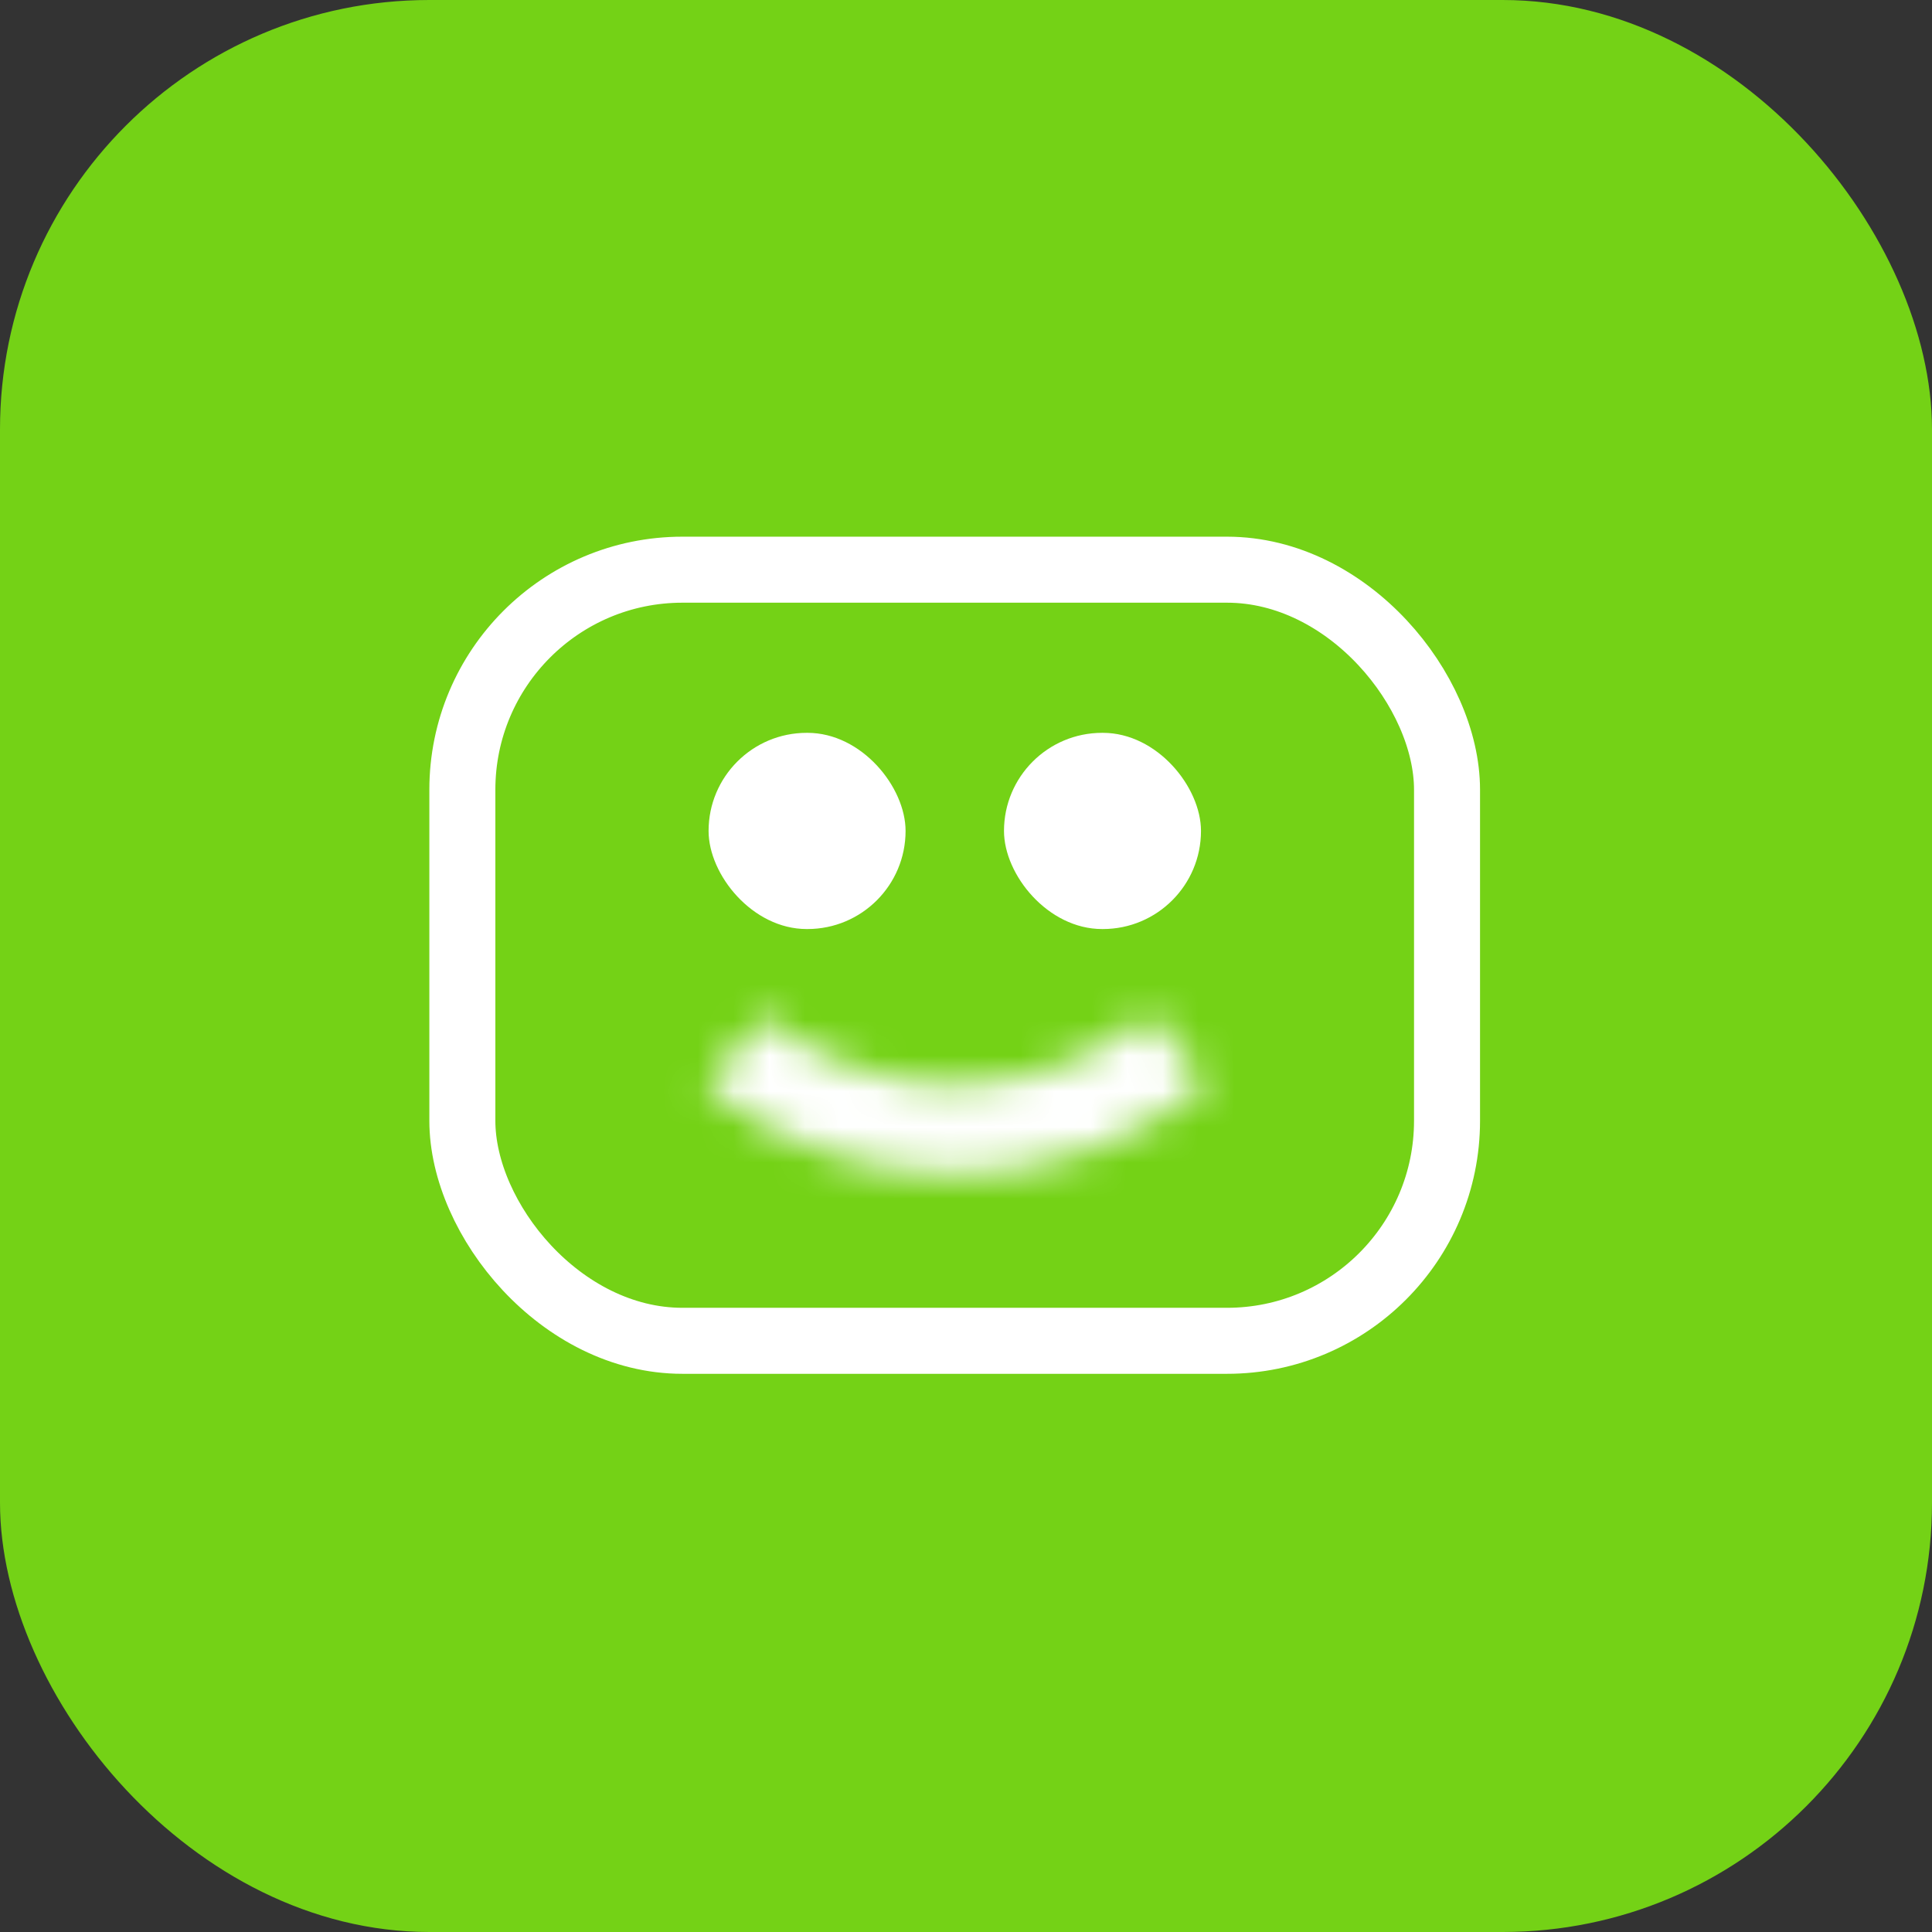
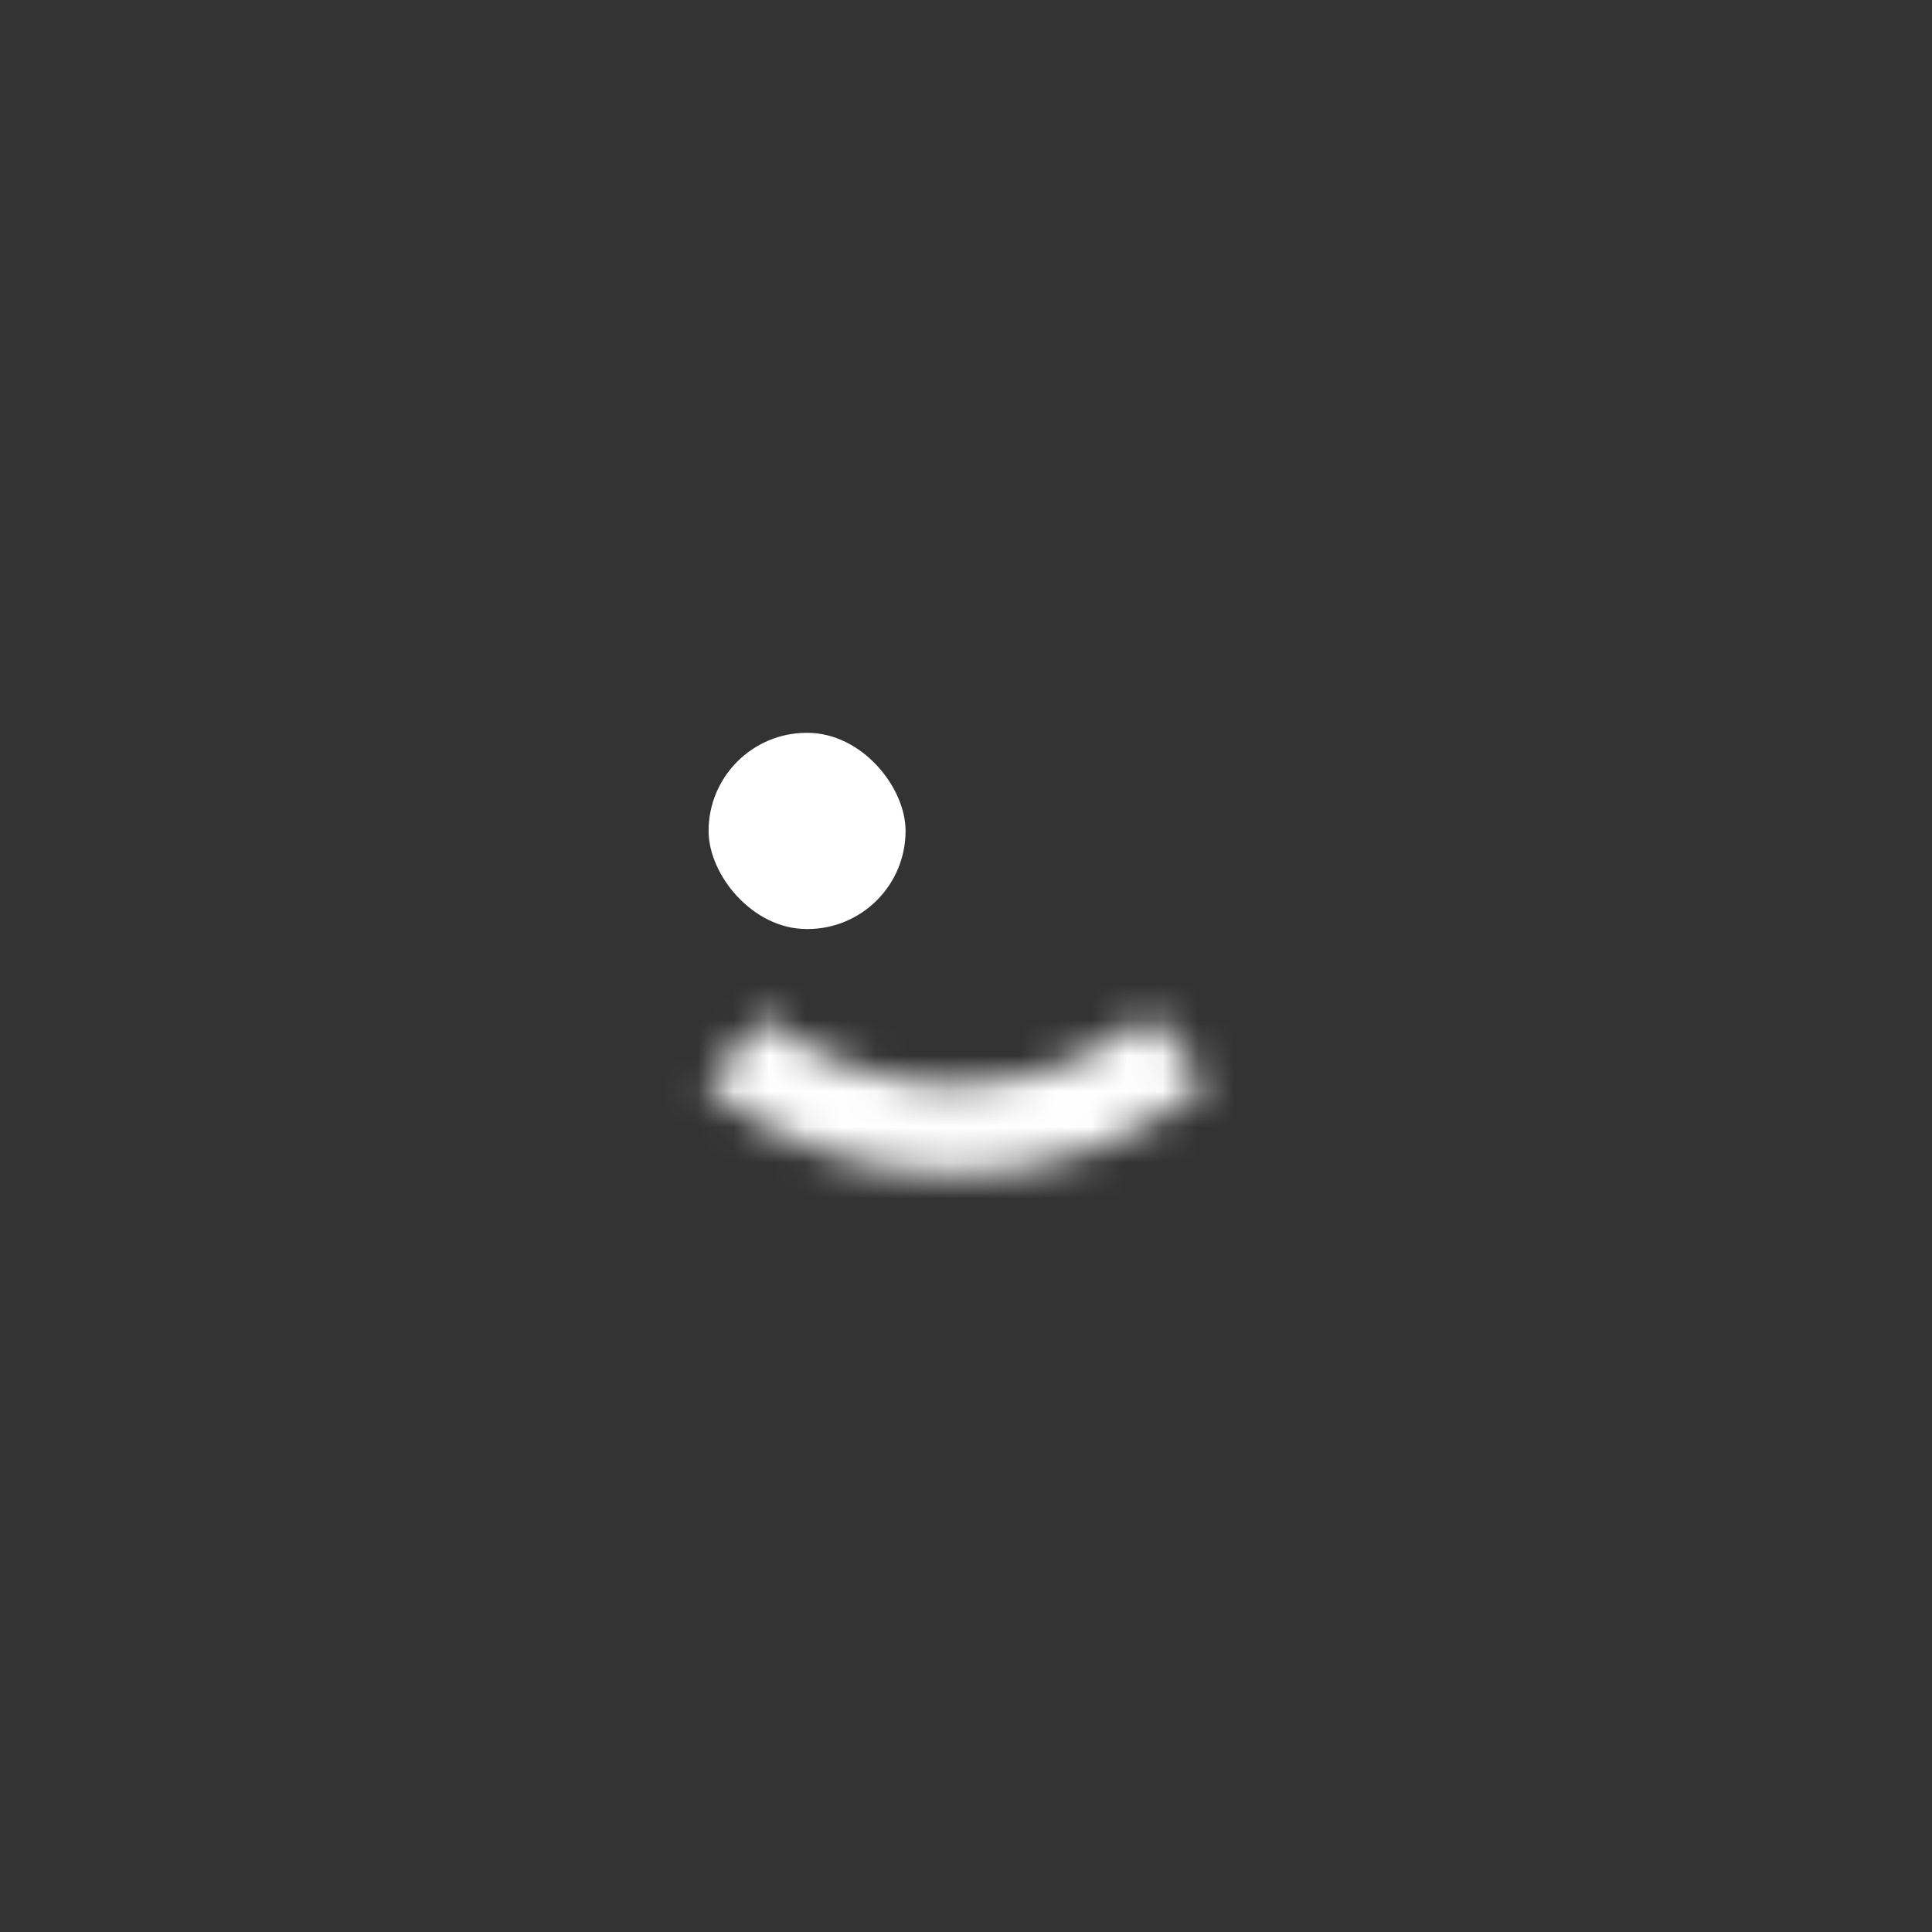
<svg xmlns="http://www.w3.org/2000/svg" width="54" height="54" viewBox="0 0 54 54" fill="none">
  <rect x="0" y="0" width="54" height="54" fill="#333333" stroke="none" />
-   <rect width="54" height="54" rx="12" fill="#74D216" />
-   <rect x="12.923" y="15.923" width="27.522" height="21.553" rx="6.151" stroke="white" stroke-width="1.845" />
  <rect x="19.805" y="20.483" width="5.506" height="5.484" rx="2.742" fill="white" />
-   <rect x="28.062" y="20.483" width="5.506" height="5.484" rx="2.742" fill="white" />
  <mask id="path-5-inside-1_3968_5060" fill="white">
    <path d="M33.74 30.275C31.779 31.906 29.309 32.807 26.753 32.823C24.198 32.839 21.717 31.97 19.734 30.365L21.319 28.424C22.849 29.664 24.765 30.335 26.737 30.322C28.71 30.309 30.617 29.614 32.131 28.355L33.74 30.275Z" />
  </mask>
  <path d="M33.74 30.275L36.469 33.556L39.763 30.817L37.011 27.533L33.74 30.275ZM19.734 30.365L16.429 27.666L13.719 30.985L17.049 33.681L19.734 30.365ZM21.319 28.424L24.005 25.108L20.701 22.433L18.013 25.725L21.319 28.424ZM32.131 28.355L35.401 25.613L32.671 22.356L29.402 25.073L32.131 28.355ZM31.012 26.993C29.811 27.992 28.296 28.546 26.726 28.556L26.781 37.09C30.322 37.068 33.746 35.819 36.469 33.556L31.012 26.993ZM26.726 28.556C25.156 28.566 23.634 28.032 22.42 27.049L17.049 33.681C19.8 35.909 23.24 37.113 26.781 37.09L26.726 28.556ZM23.04 33.064L24.624 31.123L18.013 25.725L16.429 27.666L23.04 33.064ZM18.633 31.741C20.932 33.603 23.807 34.608 26.765 34.59L26.71 26.055C25.723 26.061 24.766 25.725 24.005 25.108L18.633 31.741ZM26.765 34.59C29.723 34.571 32.584 33.528 34.859 31.636L29.402 25.073C28.649 25.7 27.697 26.048 26.71 26.055L26.765 34.59ZM28.86 31.096L30.47 33.016L37.011 27.533L35.401 25.613L28.86 31.096Z" fill="white" mask="url(#path-5-inside-1_3968_5060)" />
</svg>